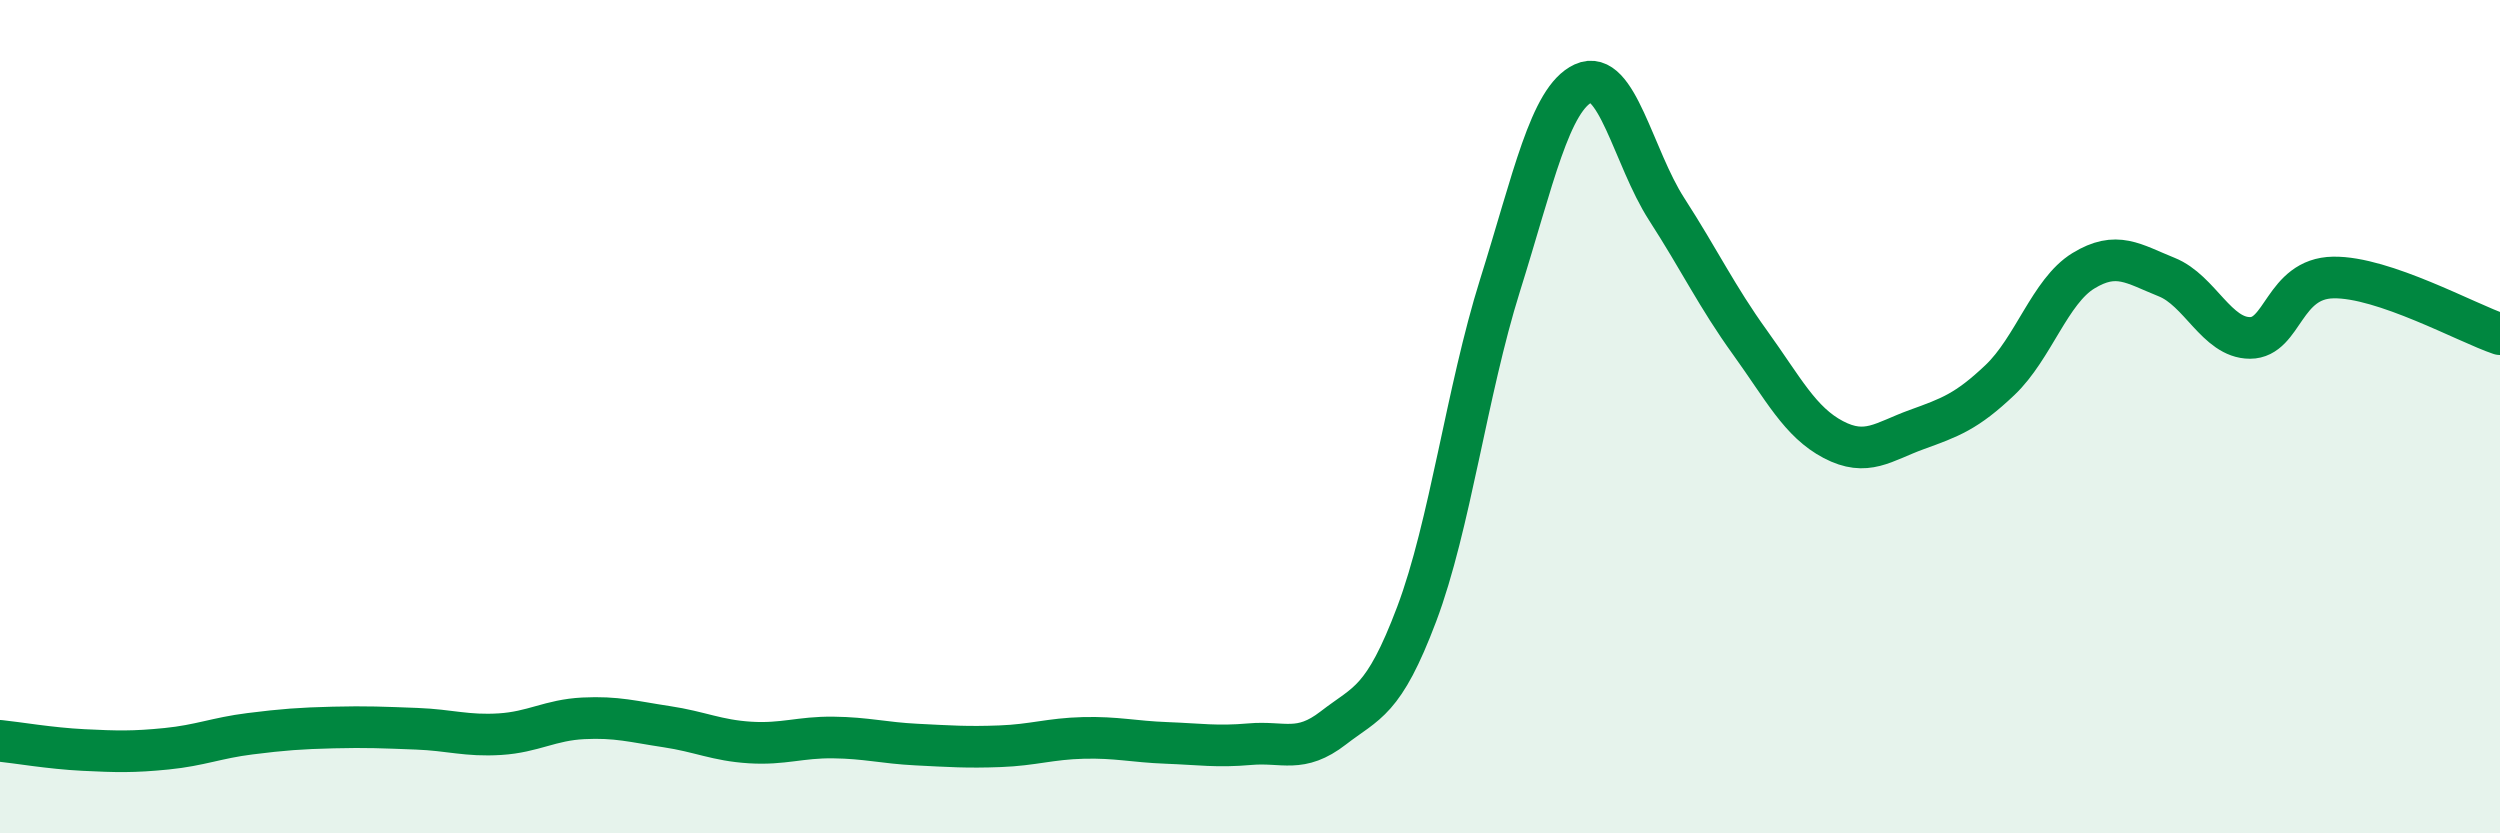
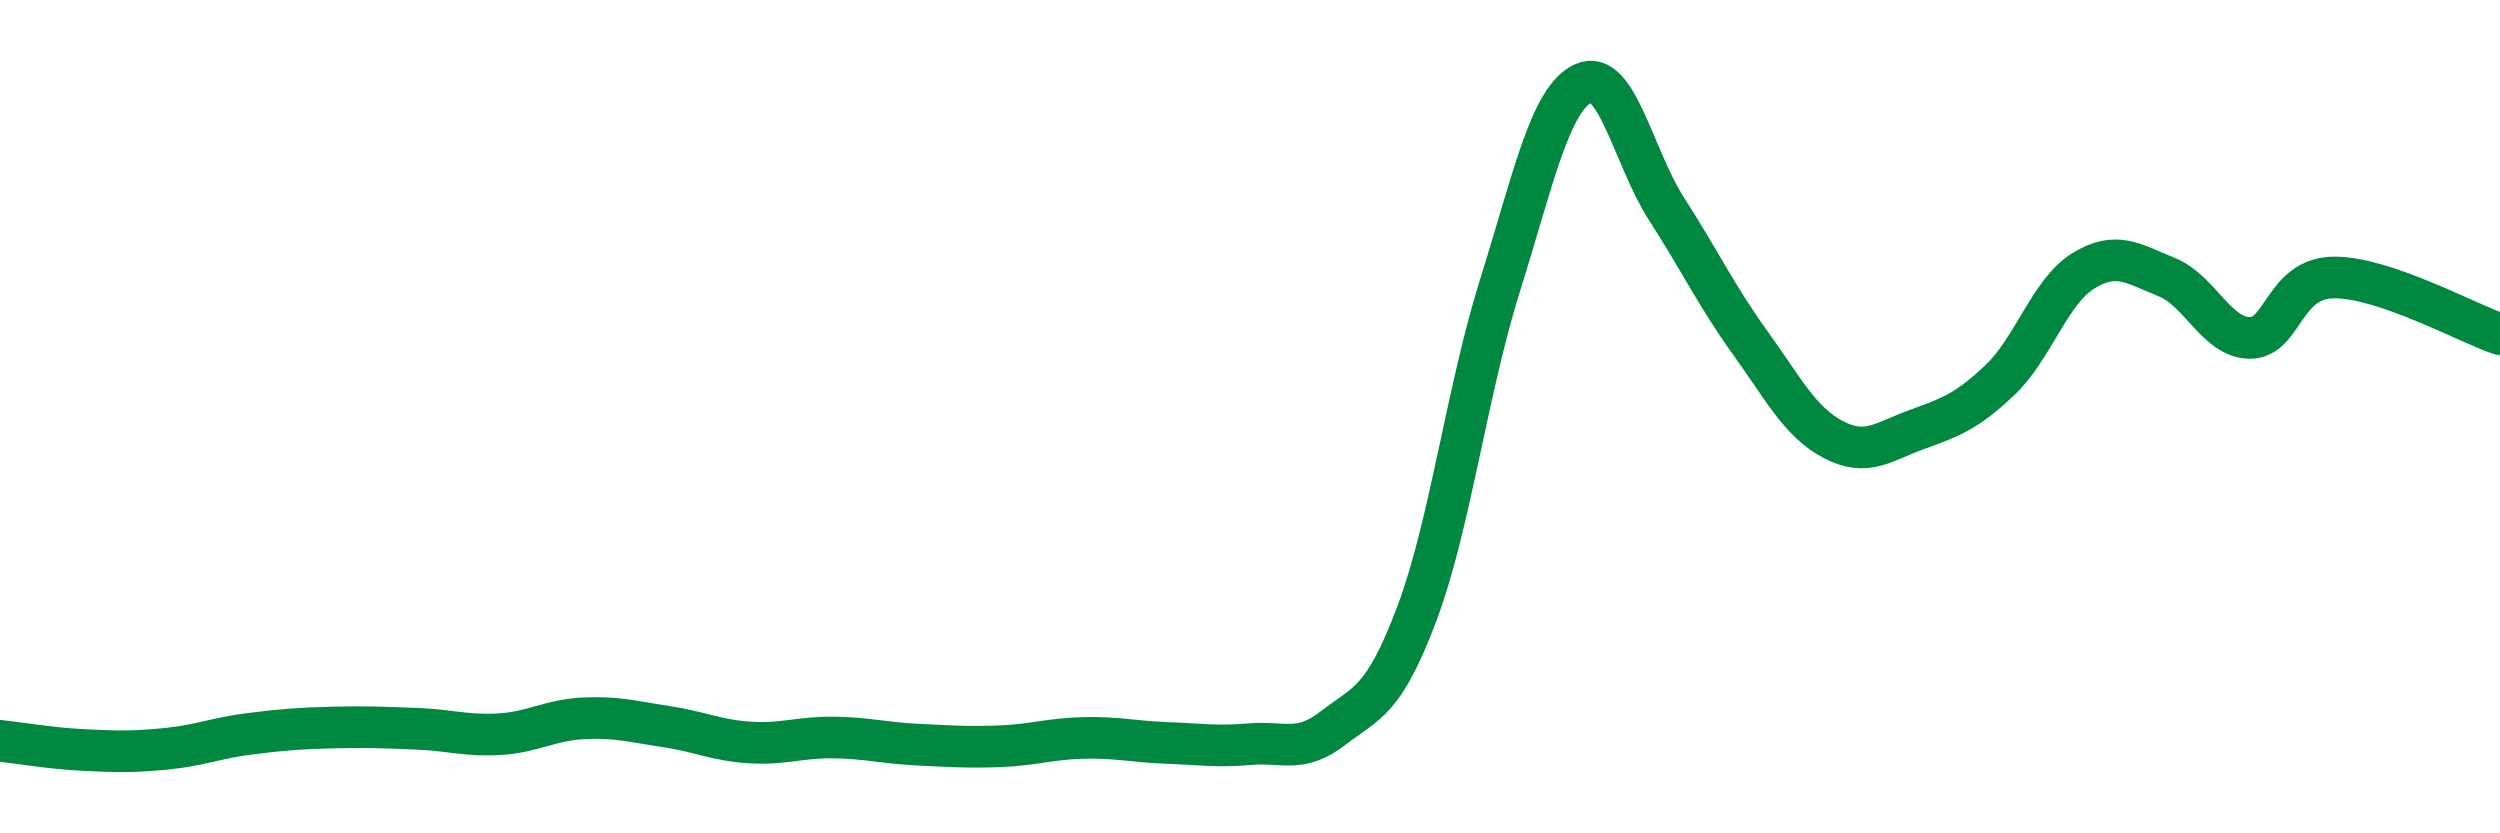
<svg xmlns="http://www.w3.org/2000/svg" width="60" height="20" viewBox="0 0 60 20">
-   <path d="M 0,17.78 C 0.4,17.82 1.2,17.96 2,18 C 2.8,18.04 3.2,18.05 4,17.97 C 4.8,17.89 5.2,17.71 6,17.61 C 6.8,17.51 7.2,17.48 8,17.46 C 8.8,17.44 9.2,17.46 10,17.49 C 10.8,17.52 11.2,17.67 12,17.62 C 12.8,17.57 13.2,17.28 14,17.24 C 14.8,17.2 15.2,17.32 16,17.44 C 16.8,17.56 17.2,17.77 18,17.82 C 18.8,17.87 19.2,17.69 20,17.7 C 20.8,17.71 21.2,17.83 22,17.87 C 22.8,17.91 23.2,17.94 24,17.91 C 24.8,17.88 25.2,17.73 26,17.71 C 26.8,17.69 27.2,17.8 28,17.83 C 28.8,17.86 29.2,17.93 30,17.86 C 30.8,17.79 31.2,18.09 32,17.47 C 32.8,16.85 33.2,16.86 34,14.74 C 34.8,12.62 35.2,9.4 36,6.85 C 36.8,4.3 37.2,2.37 38,2 C 38.8,1.63 39.2,3.78 40,5.02 C 40.8,6.26 41.2,7.11 42,8.22 C 42.8,9.33 43.2,10.13 44,10.55 C 44.8,10.97 45.2,10.6 46,10.31 C 46.8,10.02 47.2,9.88 48,9.12 C 48.8,8.36 49.2,6.99 50,6.5 C 50.8,6.01 51.2,6.33 52,6.65 C 52.8,6.97 53.2,8.11 54,8.11 C 54.8,8.11 54.8,6.68 56,6.66 C 57.2,6.64 59.2,7.75 60,8.02L60 20L0 20Z" fill="#008740" opacity="0.1" stroke-linecap="round" stroke-linejoin="round" />
  <path d="M 0,17.78 C 0.4,17.82 1.2,17.96 2,18 C 2.8,18.04 3.2,18.05 4,17.97 C 4.8,17.89 5.2,17.71 6,17.61 C 6.8,17.51 7.2,17.48 8,17.46 C 8.8,17.44 9.2,17.46 10,17.49 C 10.8,17.52 11.2,17.67 12,17.62 C 12.8,17.57 13.2,17.28 14,17.24 C 14.8,17.2 15.2,17.32 16,17.44 C 16.8,17.56 17.2,17.77 18,17.82 C 18.8,17.87 19.2,17.69 20,17.7 C 20.8,17.71 21.2,17.83 22,17.87 C 22.8,17.91 23.2,17.94 24,17.91 C 24.8,17.88 25.2,17.73 26,17.71 C 26.8,17.69 27.2,17.8 28,17.83 C 28.8,17.86 29.2,17.93 30,17.86 C 30.8,17.79 31.2,18.09 32,17.47 C 32.8,16.85 33.2,16.86 34,14.74 C 34.8,12.62 35.2,9.4 36,6.85 C 36.8,4.3 37.2,2.37 38,2 C 38.8,1.63 39.2,3.78 40,5.02 C 40.8,6.26 41.2,7.11 42,8.22 C 42.8,9.33 43.2,10.13 44,10.55 C 44.8,10.97 45.2,10.6 46,10.31 C 46.8,10.02 47.2,9.88 48,9.12 C 48.8,8.36 49.2,6.99 50,6.5 C 50.8,6.01 51.2,6.33 52,6.65 C 52.8,6.97 53.2,8.11 54,8.11 C 54.8,8.11 54.8,6.68 56,6.66 C 57.2,6.64 59.2,7.75 60,8.02" stroke="#008740" stroke-width="1" fill="none" stroke-linecap="round" stroke-linejoin="round" />
</svg>